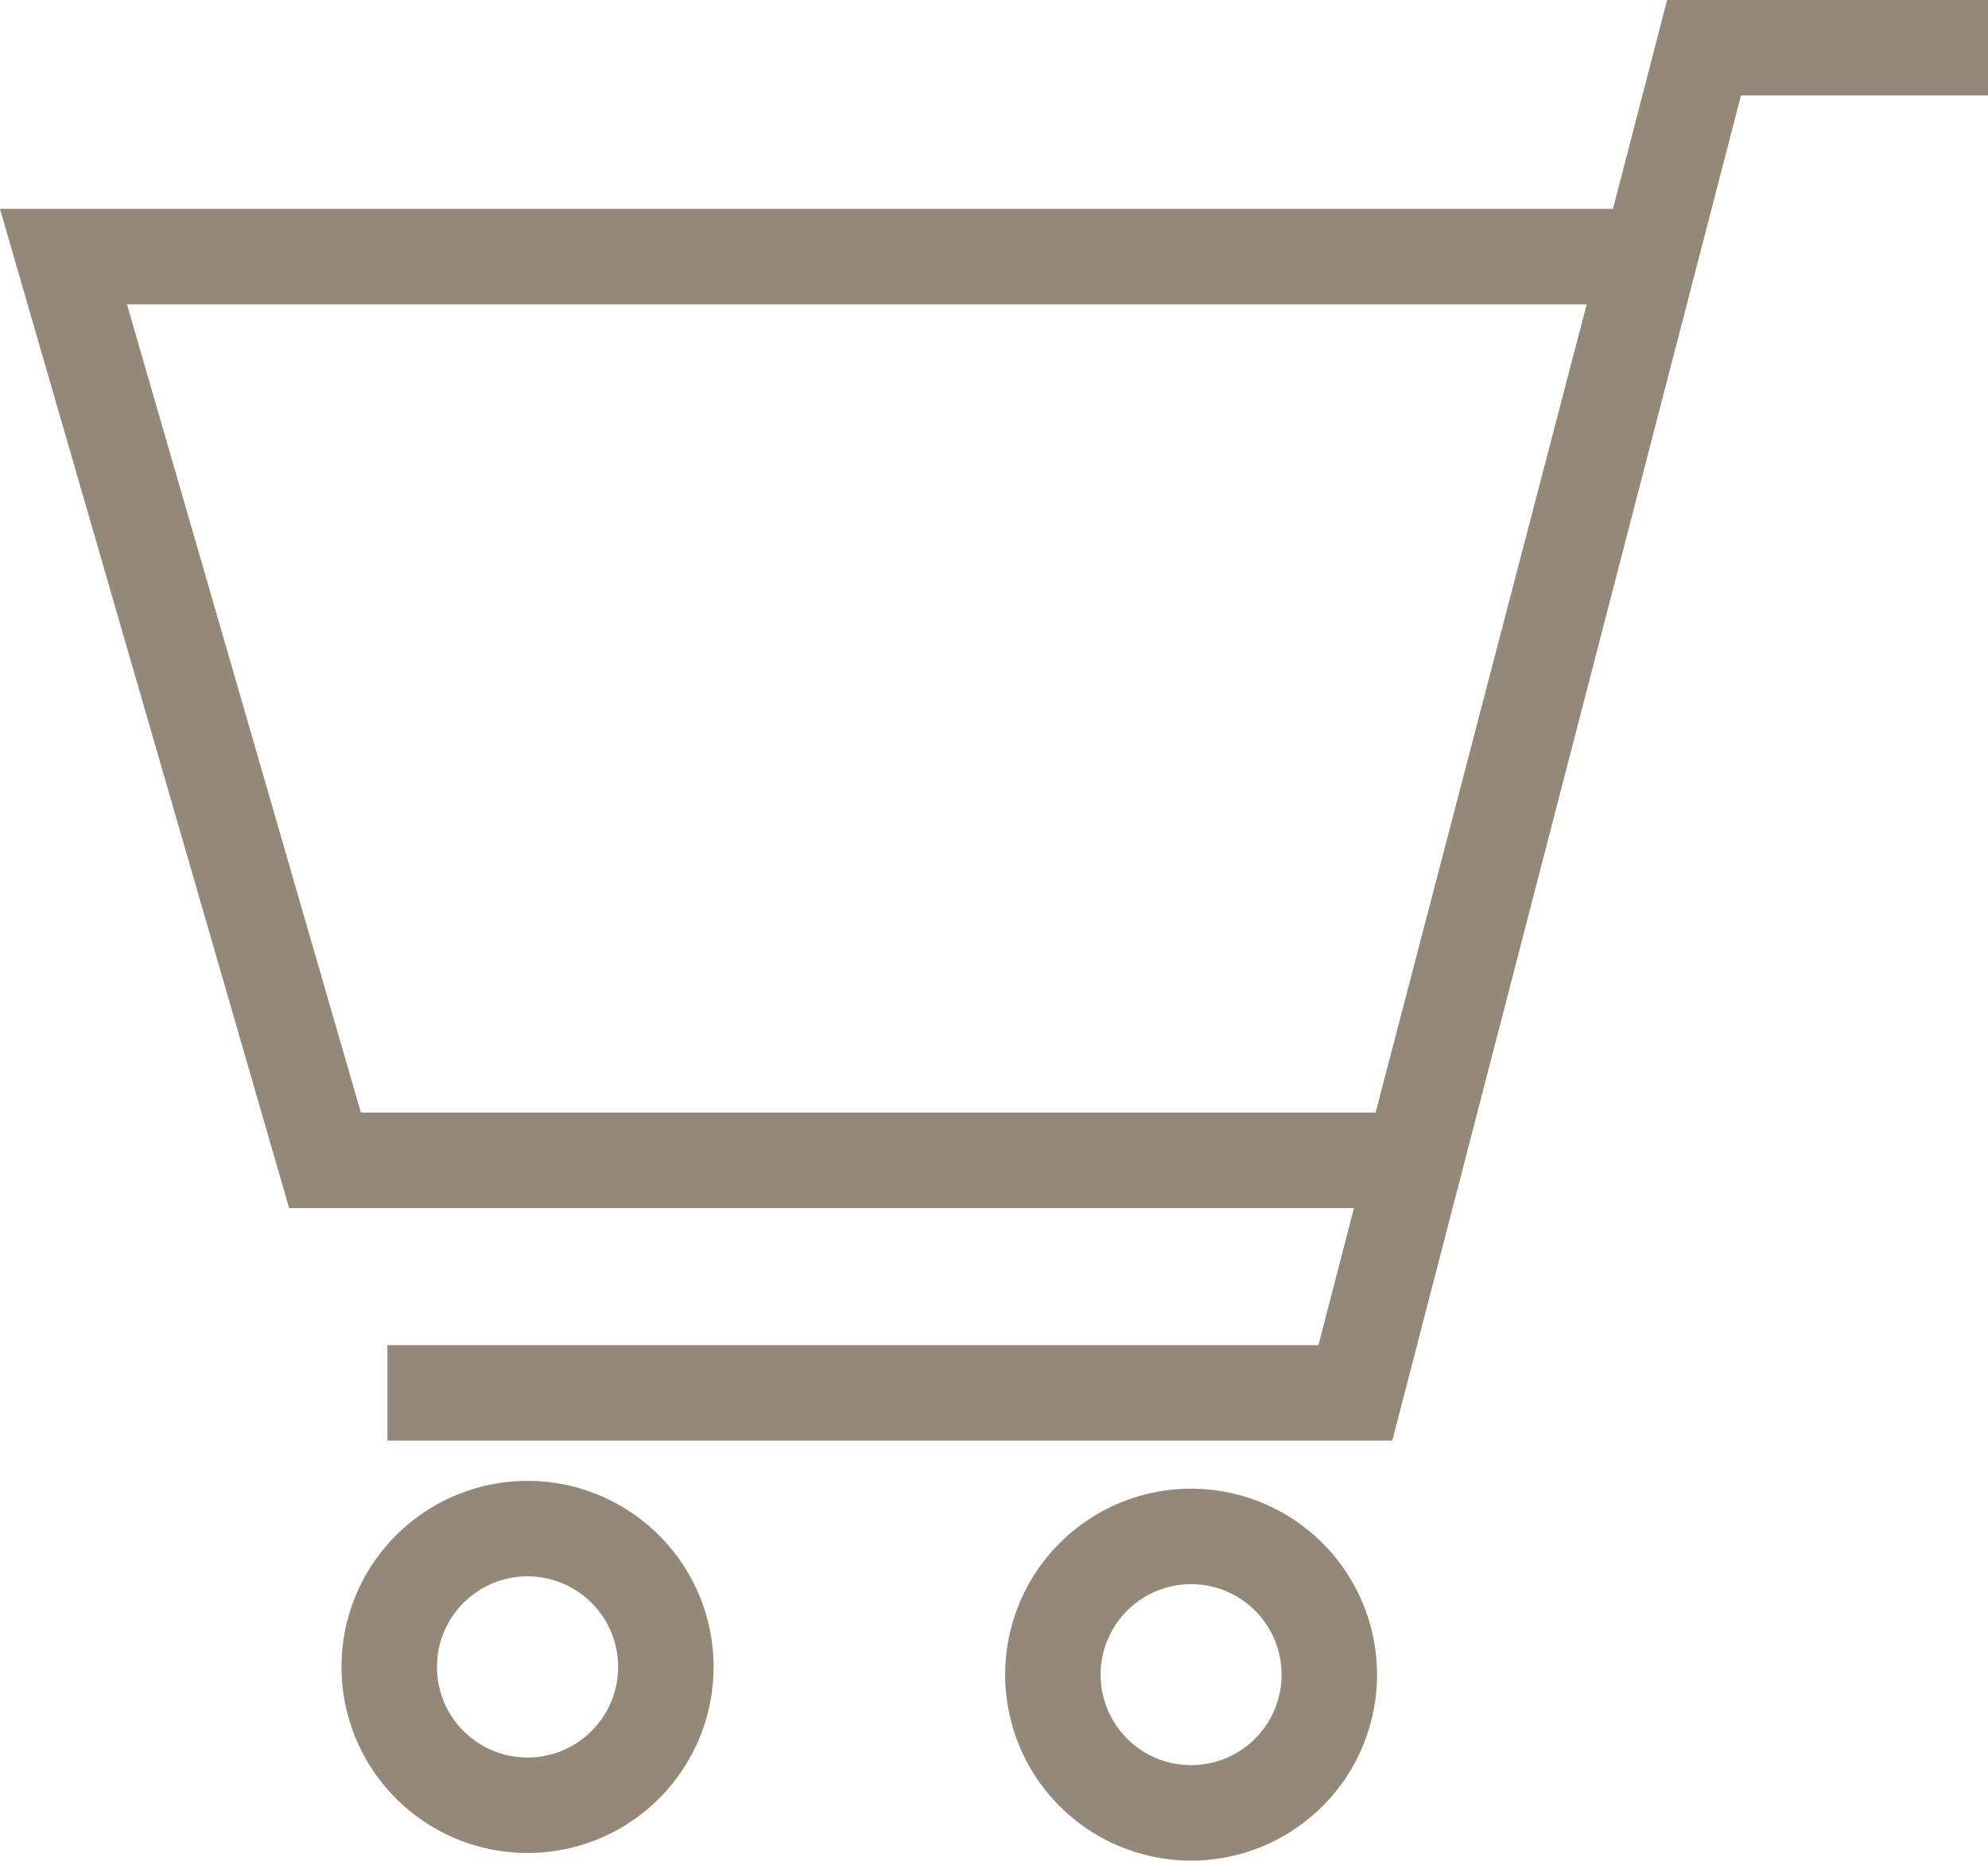
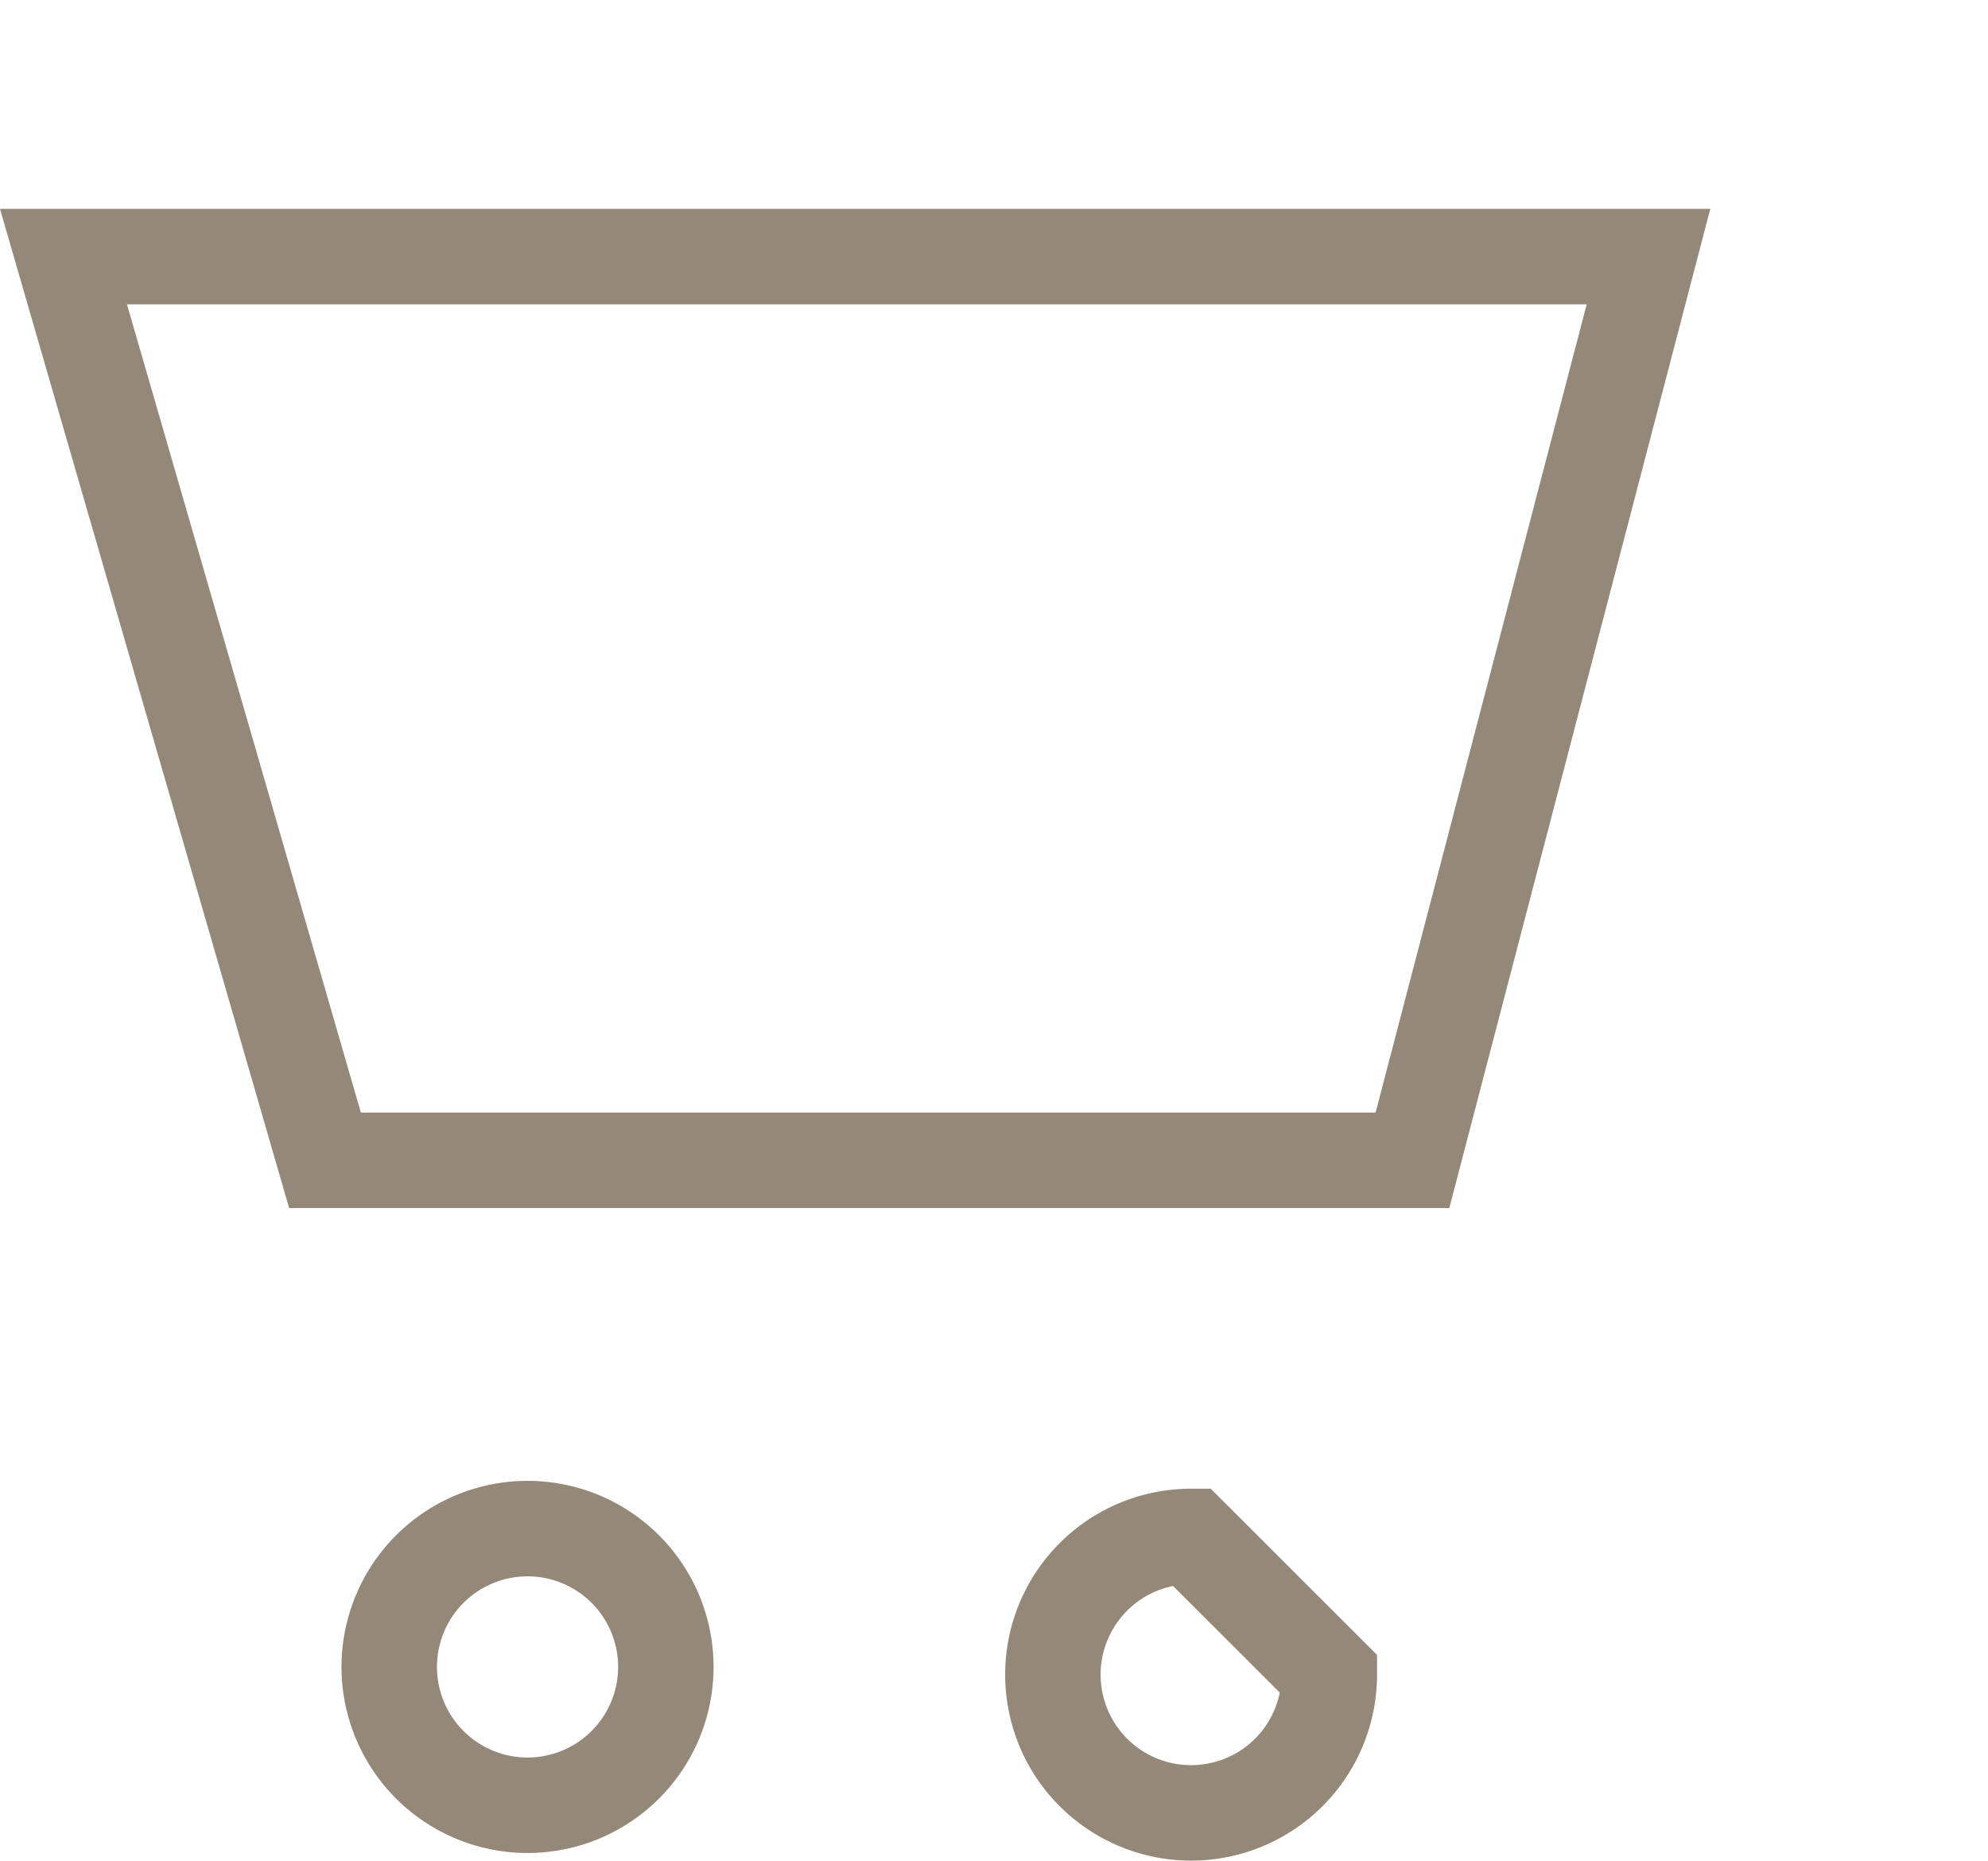
<svg xmlns="http://www.w3.org/2000/svg" width="20.828" height="19.492" viewBox="0 0 20.828 19.492">
  <g id="グループ_84" data-name="グループ 84" transform="translate(-2622.322 -32.687)">
    <path id="パス_42" data-name="パス 42" d="M2627.85,48.7a1.449,1.449,0,1,0,1.448,1.449A1.449,1.449,0,0,0,2627.85,48.7Z" fill="none" stroke="#948879" stroke-miterlimit="10" stroke-width="1" />
-     <path id="パス_43" data-name="パス 43" d="M2634.8,48.782a1.448,1.448,0,1,0,1.449,1.448A1.448,1.448,0,0,0,2634.8,48.782Z" fill="none" stroke="#948879" stroke-miterlimit="10" stroke-width="1" />
+     <path id="パス_43" data-name="パス 43" d="M2634.8,48.782a1.448,1.448,0,1,0,1.449,1.448Z" fill="none" stroke="#948879" stroke-miterlimit="10" stroke-width="1" />
    <path id="パス_44" data-name="パス 44" d="M2639.593,35.375h-16.606l2.74,9.467h11.393Z" fill="none" stroke="#948879" stroke-miterlimit="10" stroke-width="1" />
-     <path id="パス_45" data-name="パス 45" d="M2643.15,33.187h-2.975l-3.653,14.091h-10.141" fill="none" stroke="#948879" stroke-miterlimit="10" stroke-width="1" />
  </g>
</svg>